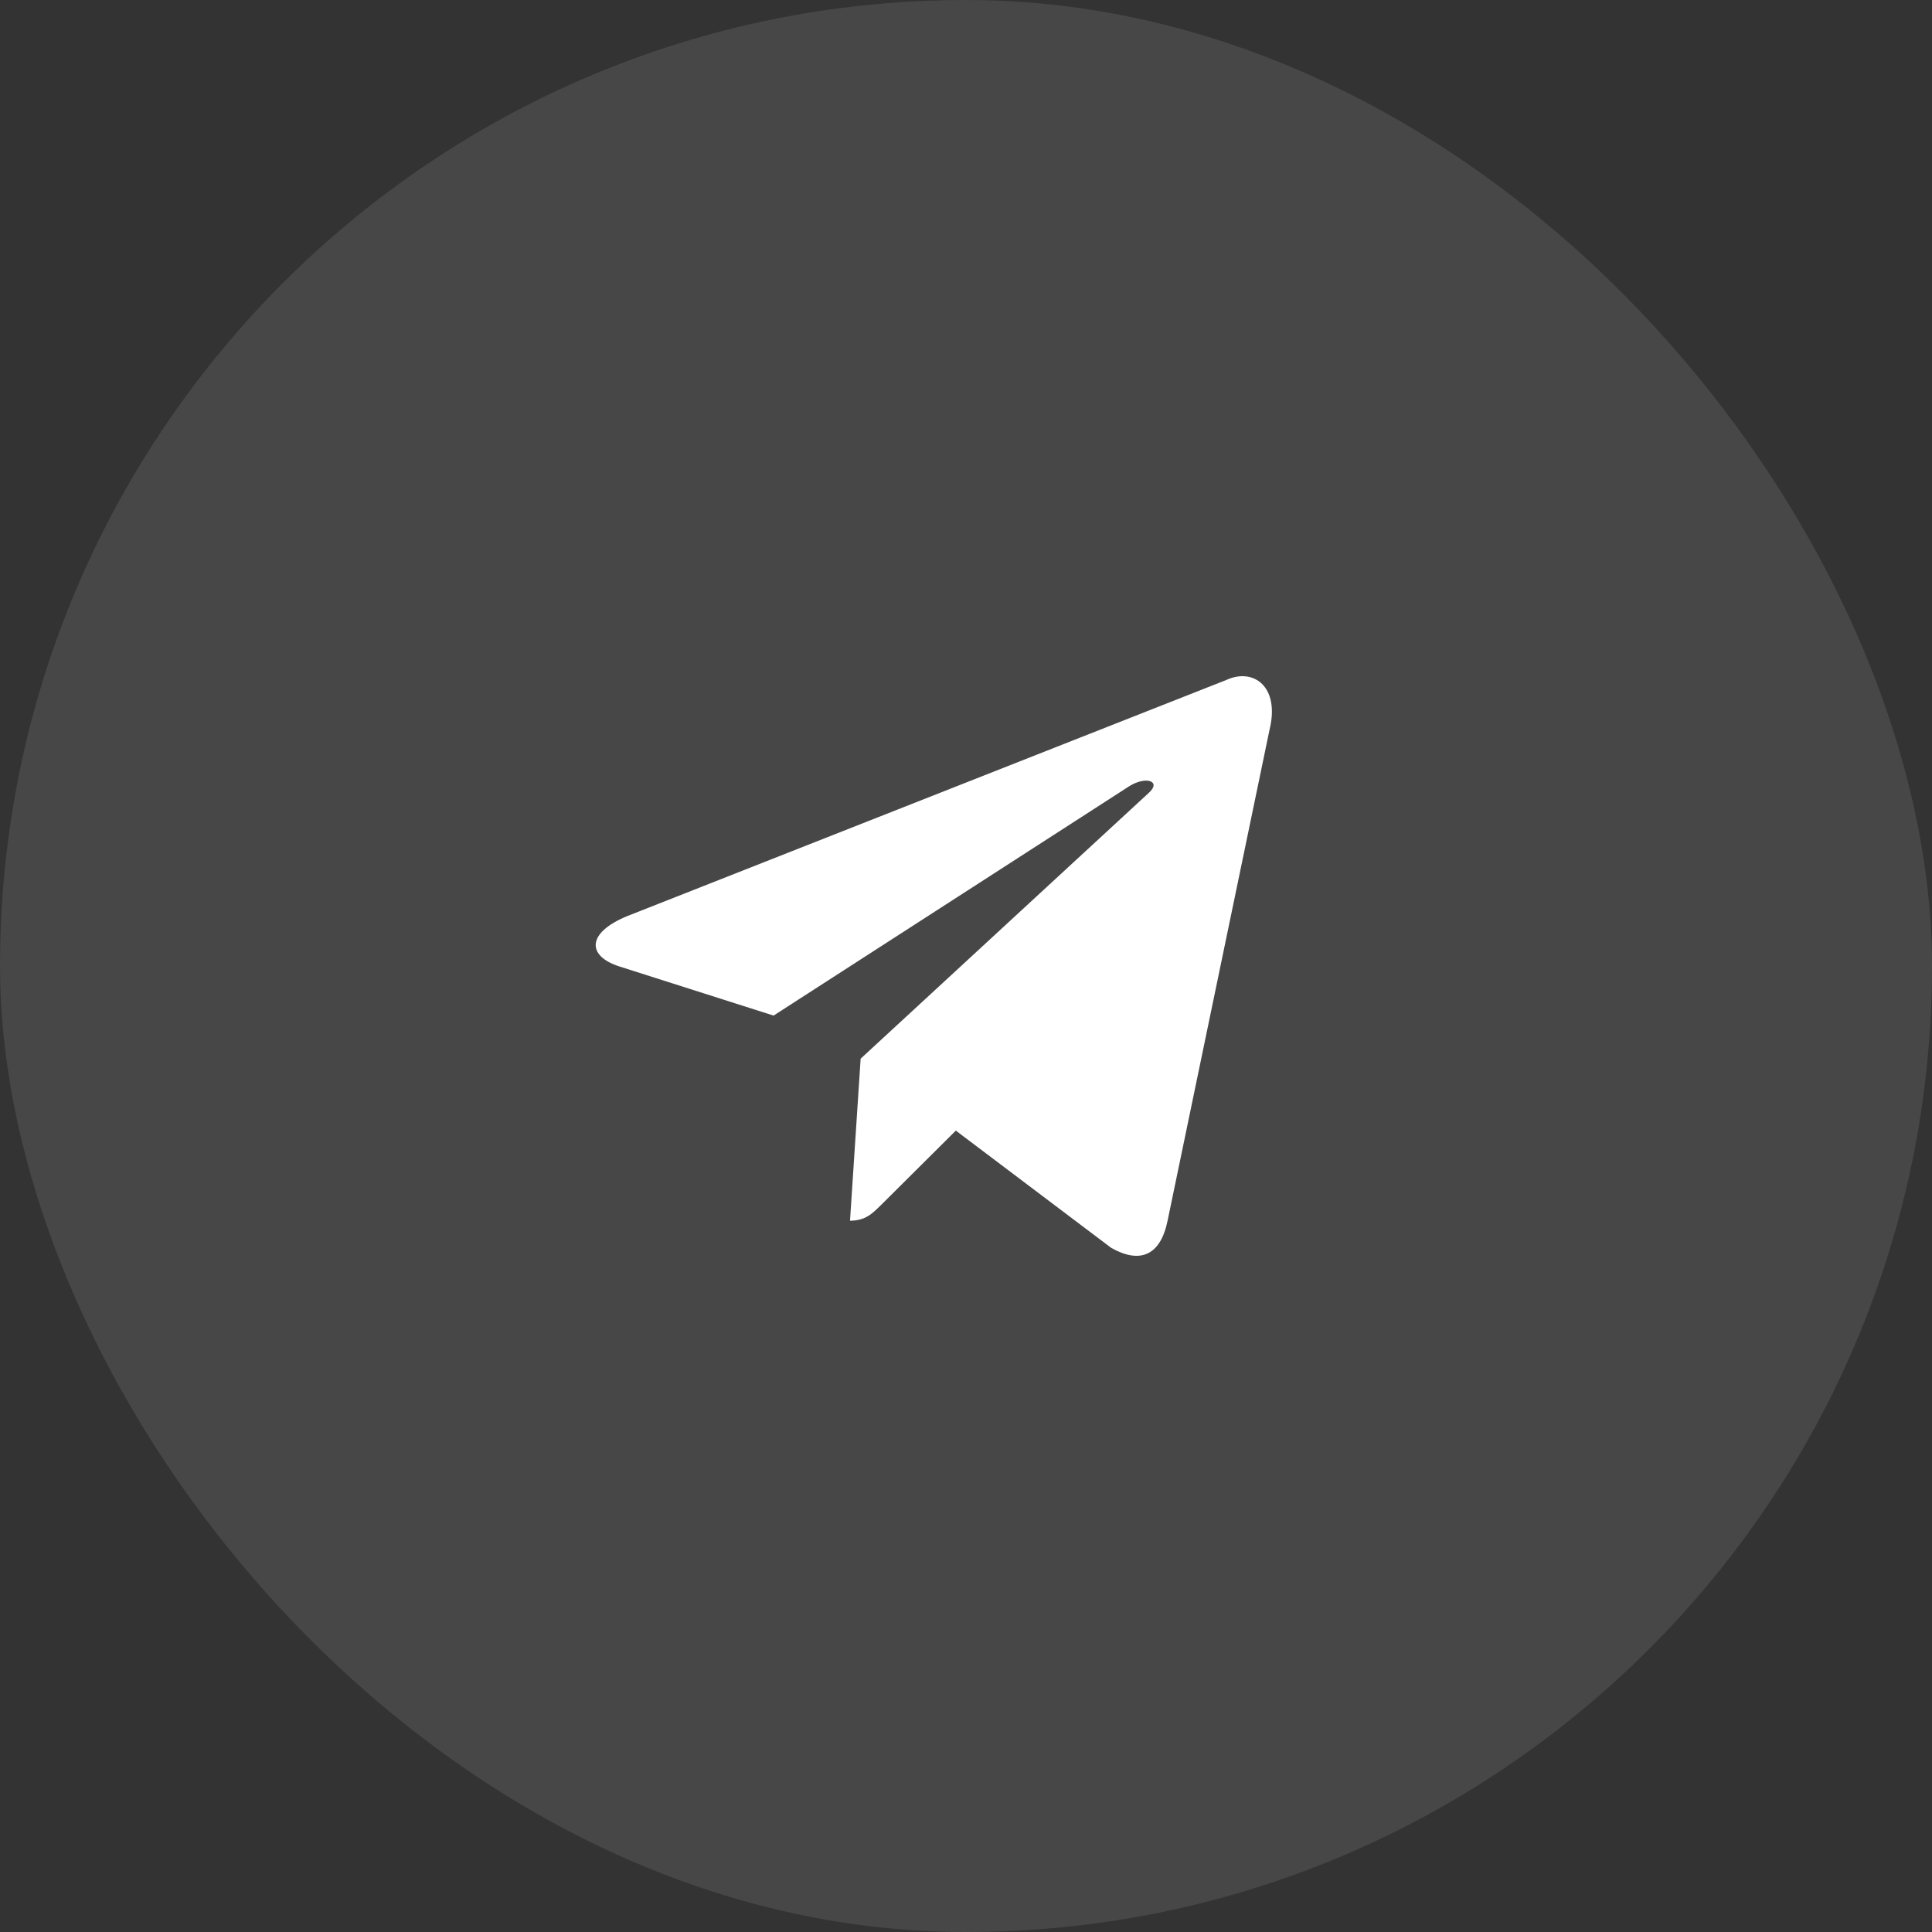
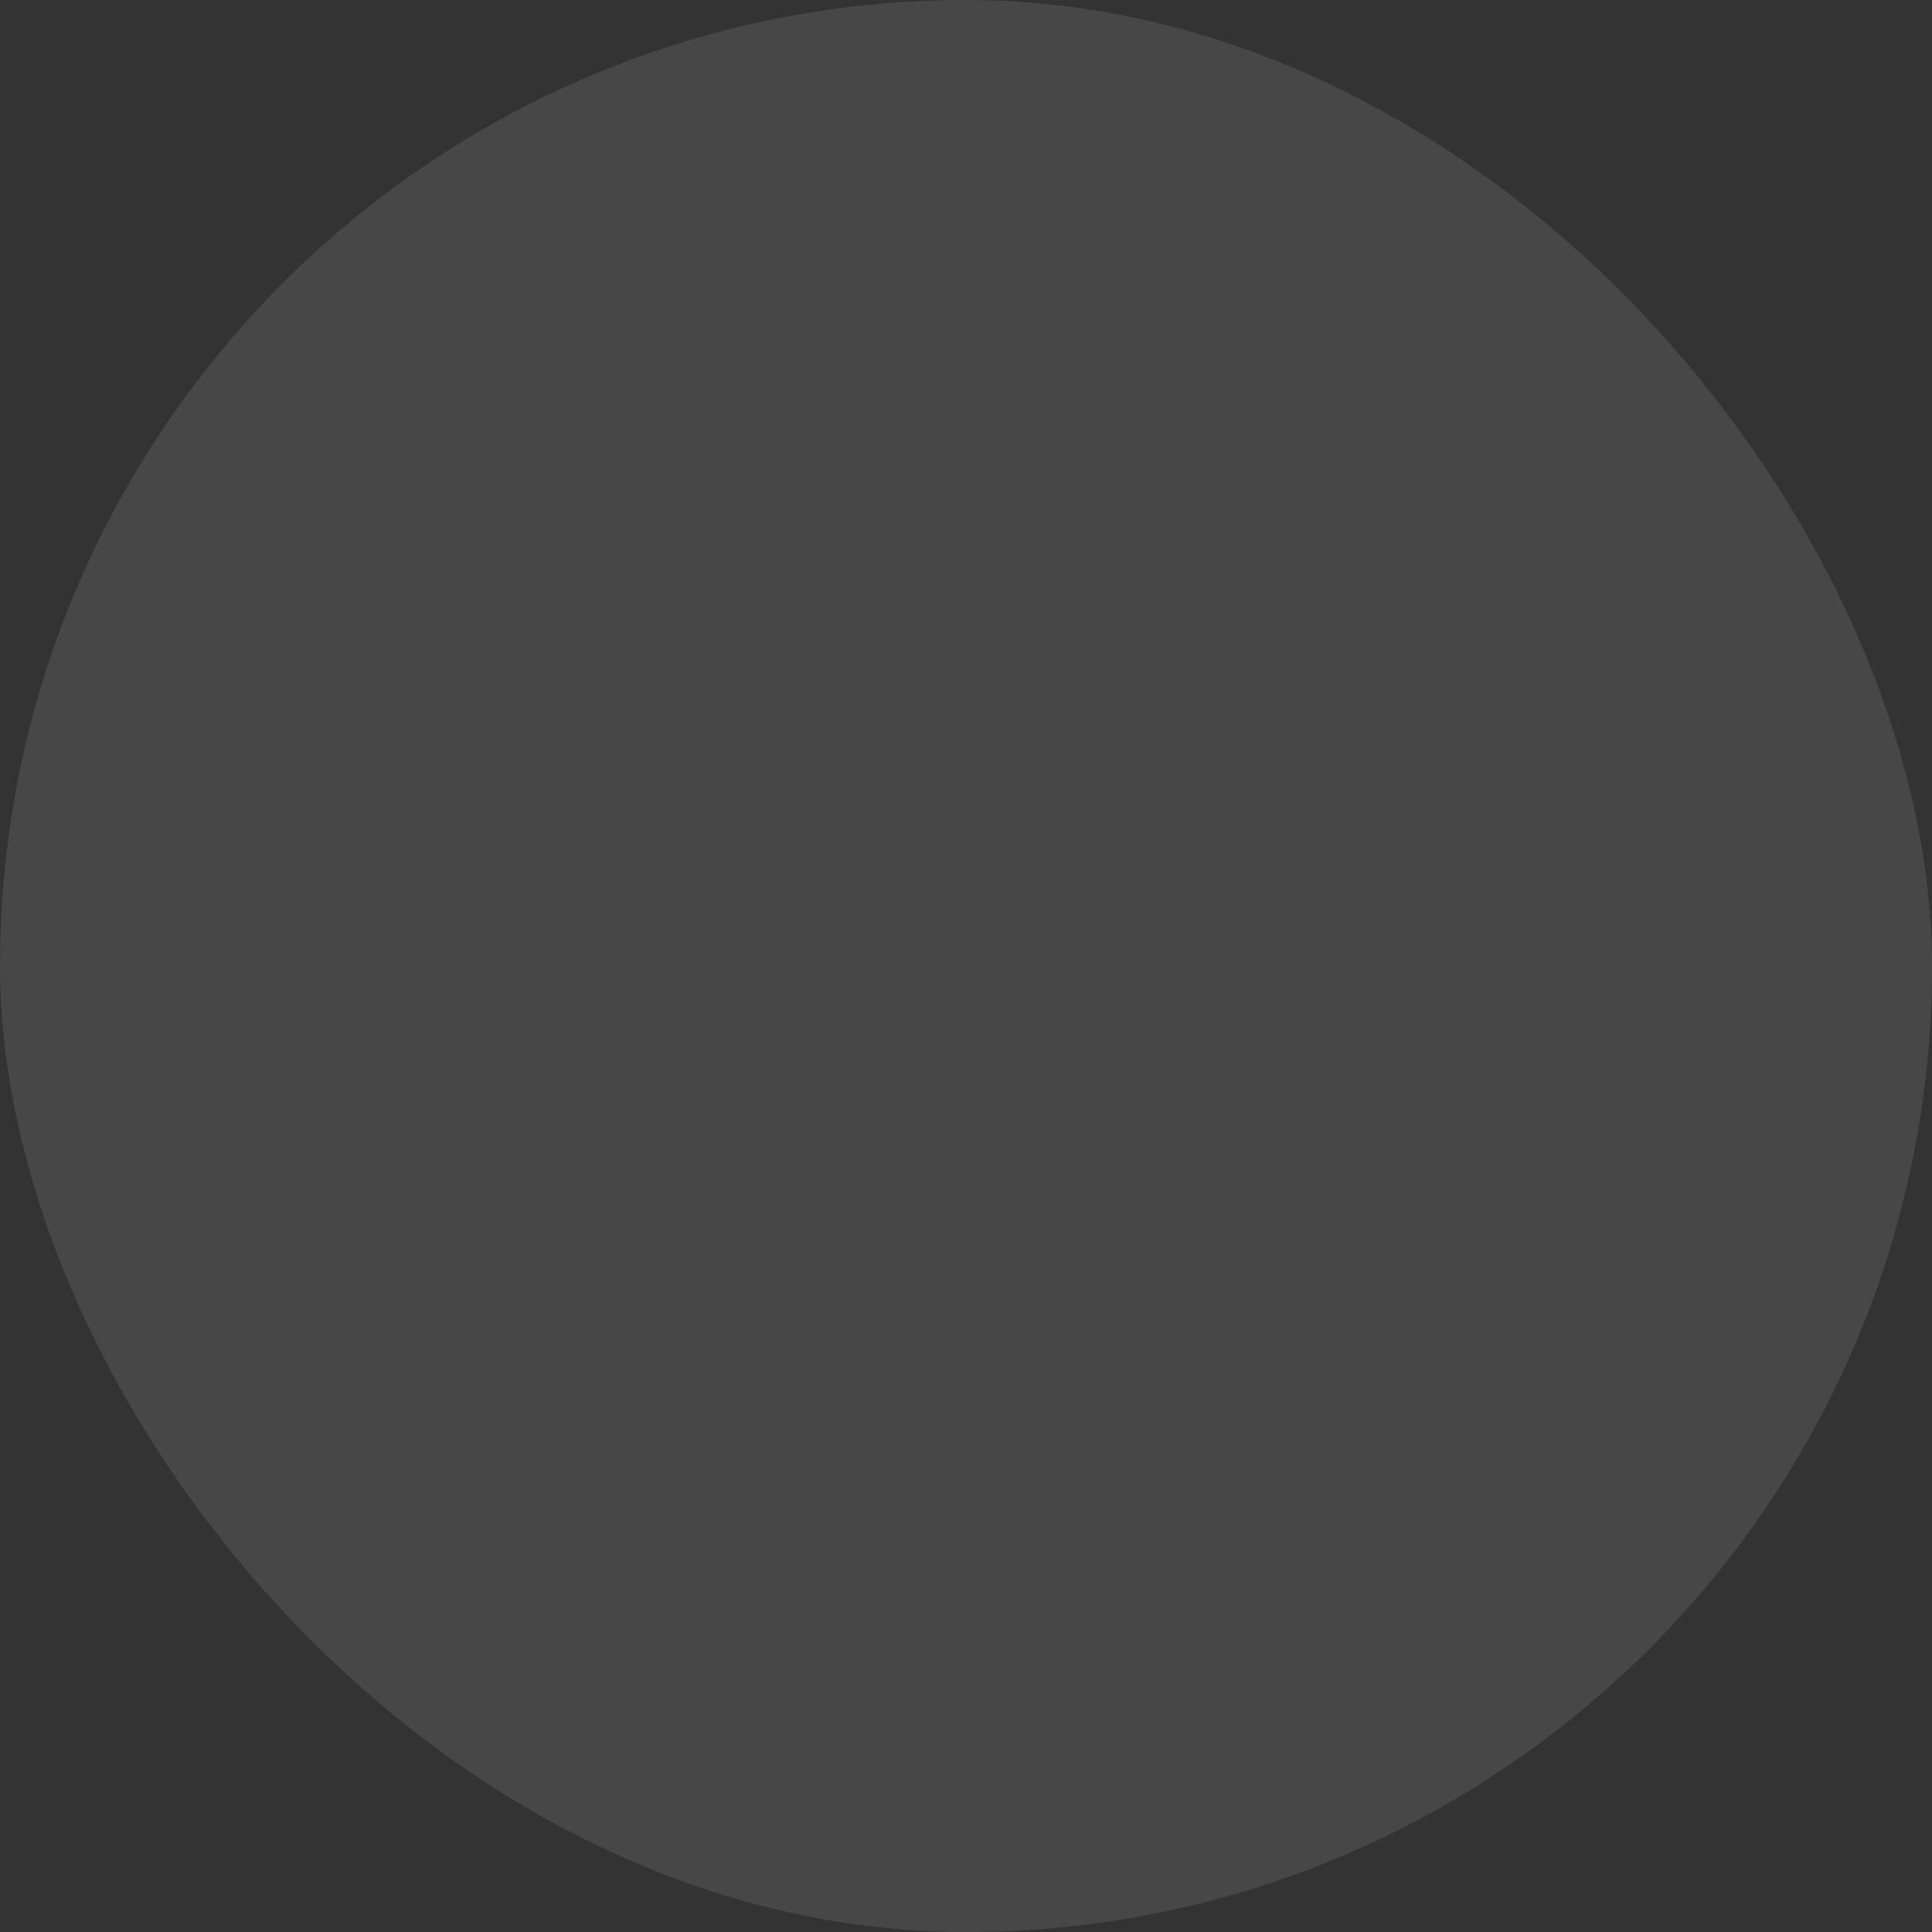
<svg xmlns="http://www.w3.org/2000/svg" width="30" height="30" viewBox="0 0 30 30" fill="none">
  <rect x="0" y="0" width="30" height="30" fill="#333333" stroke="none" />
  <rect width="30" height="30" rx="15" fill="white" fill-opacity="0.1" />
-   <path d="M19.041 10.559L9.74 14.225C9.106 14.485 9.109 14.847 9.624 15.009L12.012 15.77L17.537 12.207C17.798 12.045 18.037 12.132 17.84 12.31L13.364 16.439L13.199 18.955C13.441 18.955 13.547 18.842 13.683 18.709L14.842 17.556L17.255 19.377C17.7 19.628 18.019 19.499 18.13 18.956L19.714 11.328C19.876 10.664 19.466 10.363 19.041 10.559Z" fill="white" />
</svg>